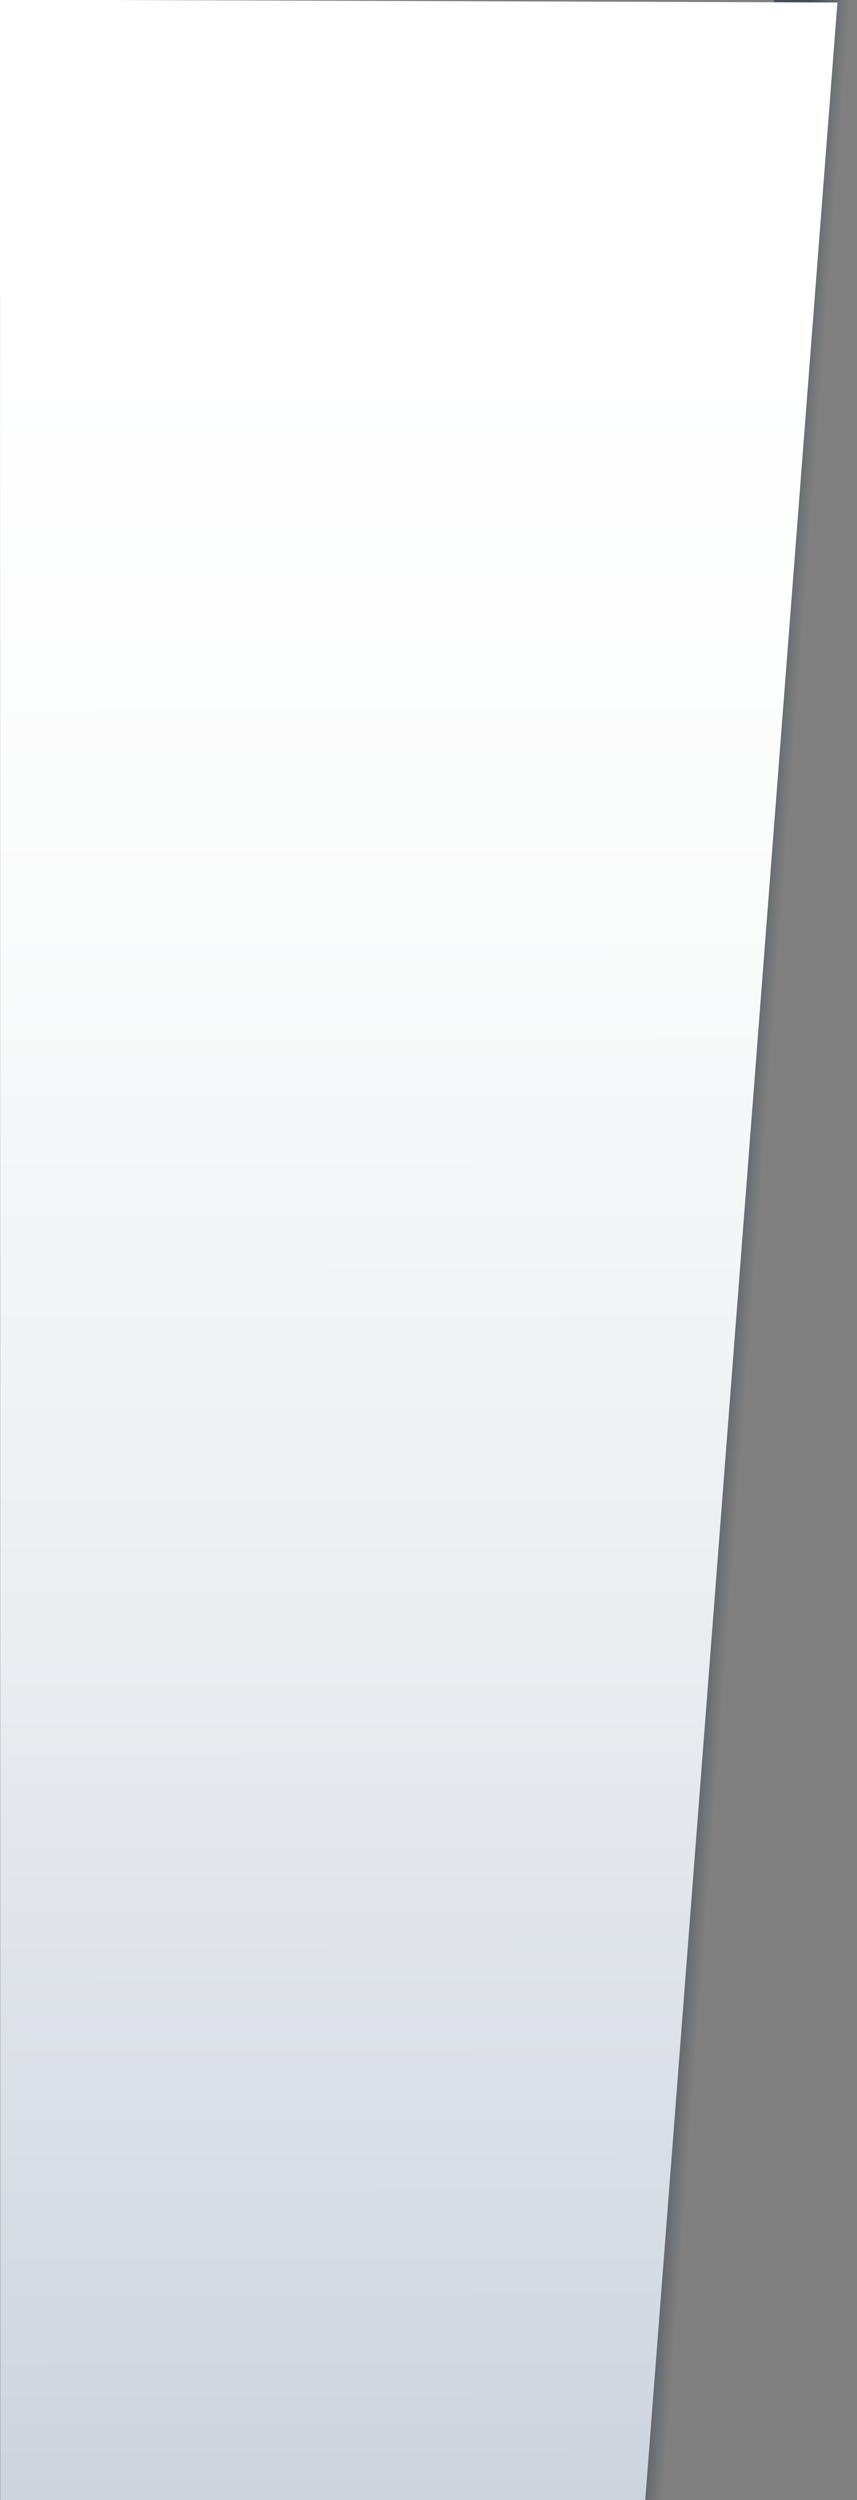
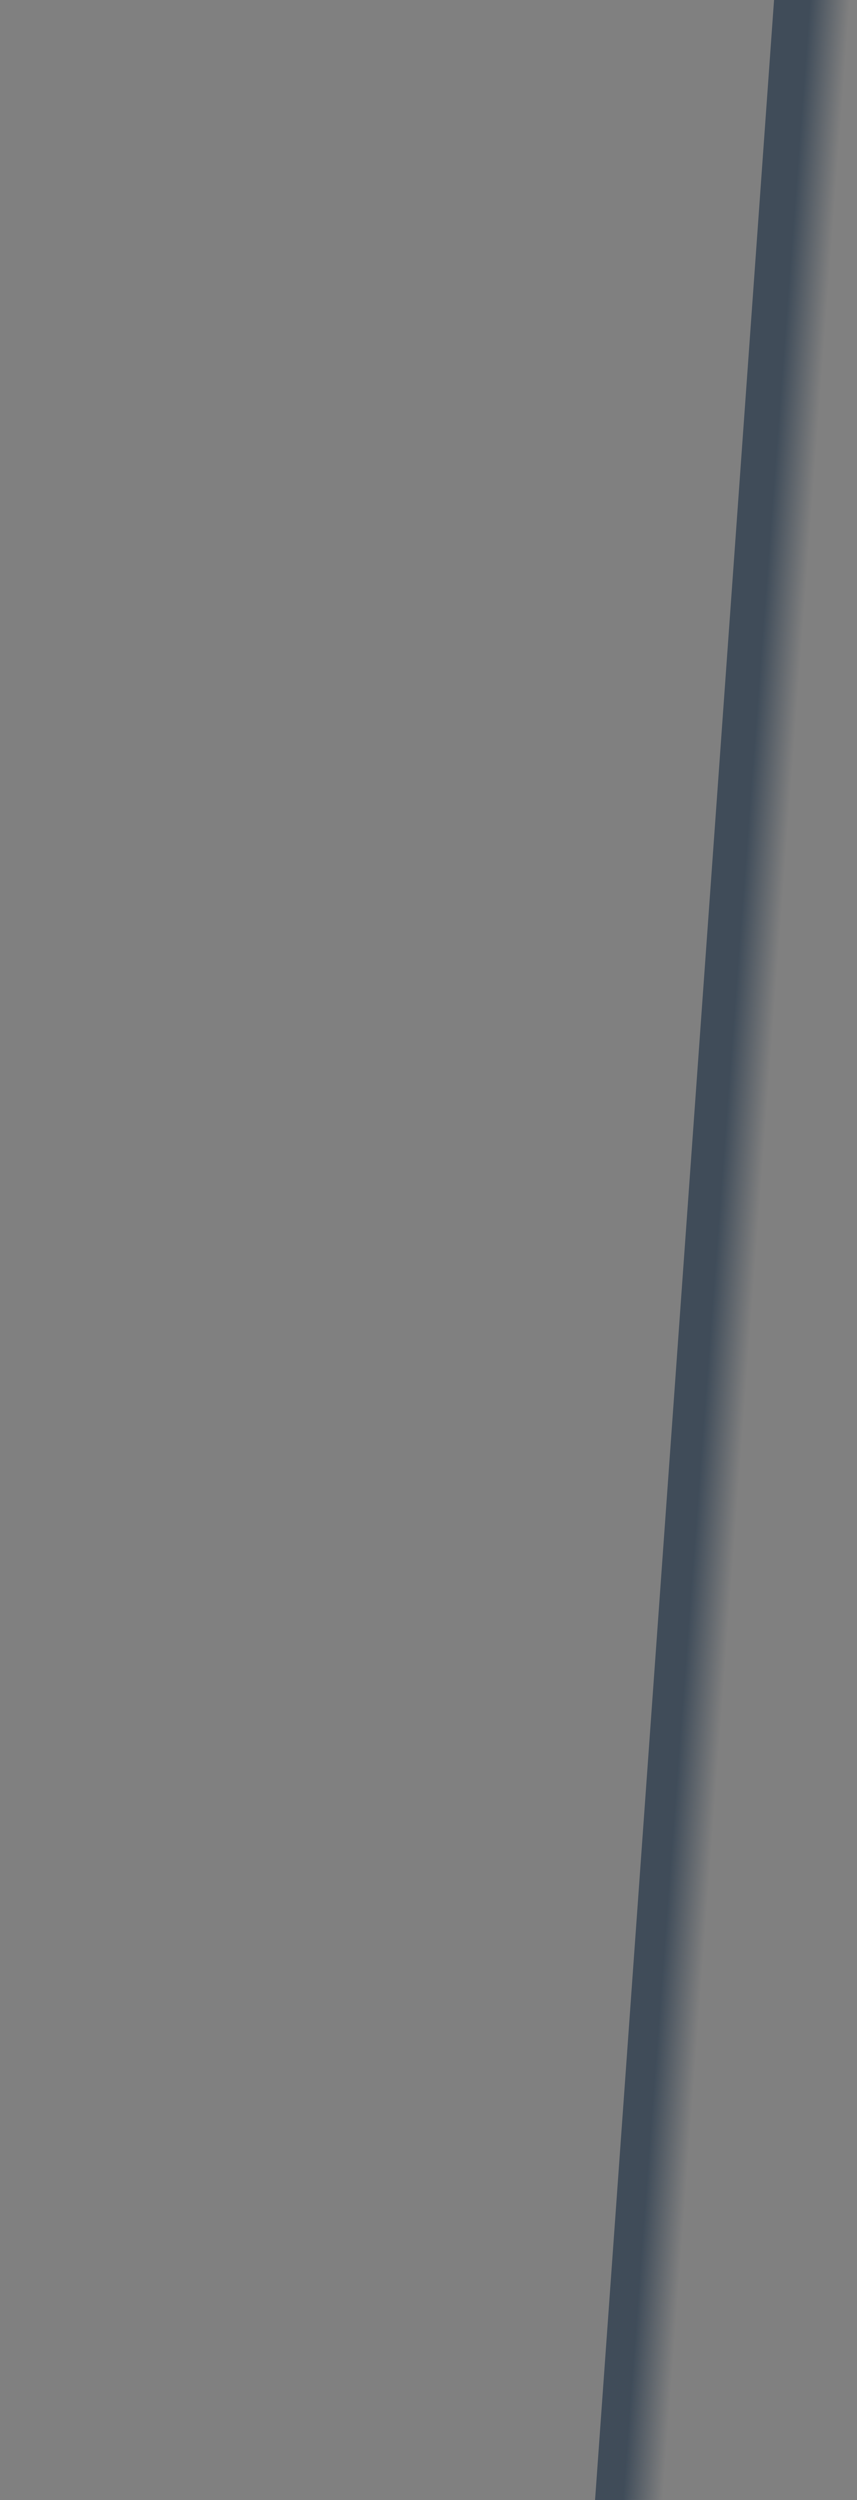
<svg xmlns="http://www.w3.org/2000/svg" version="1.1" id="Layer_1" x="0px" y="0px" viewBox="0 0 240.8 701.7" style="enable-background:new 0 0 240.8 701.7;" xml:space="preserve">
  <rect x="0" y="0" width="240.8" height="701.7" fill="#808080" stroke="none" />
  <style type="text/css">
	.st0{fill:url(#SVGID_1_);}
	.st1{fill:url(#SVGID_2_);}
	.st2{display:none;}
</style>
  <g>
    <linearGradient id="SVGID_1_" gradientUnits="userSpaceOnUse" x1="193.279" y1="354.024" x2="212.422" y2="352.589" gradientTransform="matrix(1 0 0 -1 0 704)">
      <stop offset="0.421" style="stop-color:#152A40;stop-opacity:0.6" />
      <stop offset="1" style="stop-color:#152A40;stop-opacity:0" />
    </linearGradient>
    <polygon class="st0" points="167.2,701.7 240.7,701.6 240.8,-0.1 217.5,-0.1  " />
    <linearGradient id="SVGID_2_" gradientUnits="userSpaceOnUse" x1="117.405" y1="604.602" x2="118.745" y2="-472.512" gradientTransform="matrix(1 0 0 -1 0 704)">
      <stop offset="0" style="stop-color:#FFFFFF" />
      <stop offset="0.148" style="stop-color:#FAFBFB" />
      <stop offset="0.329" style="stop-color:#EBEEF1" />
      <stop offset="0.528" style="stop-color:#D2D8E0" />
      <stop offset="0.74" style="stop-color:#AFBBC7" />
      <stop offset="0.96" style="stop-color:#8395A9" />
      <stop offset="1" style="stop-color:#7A8EA3" />
    </linearGradient>
-     <polygon class="st1" points="181.3,701.7 0.1,701.7 0,-0.1 235.3,0.7  " />
  </g>
</svg>